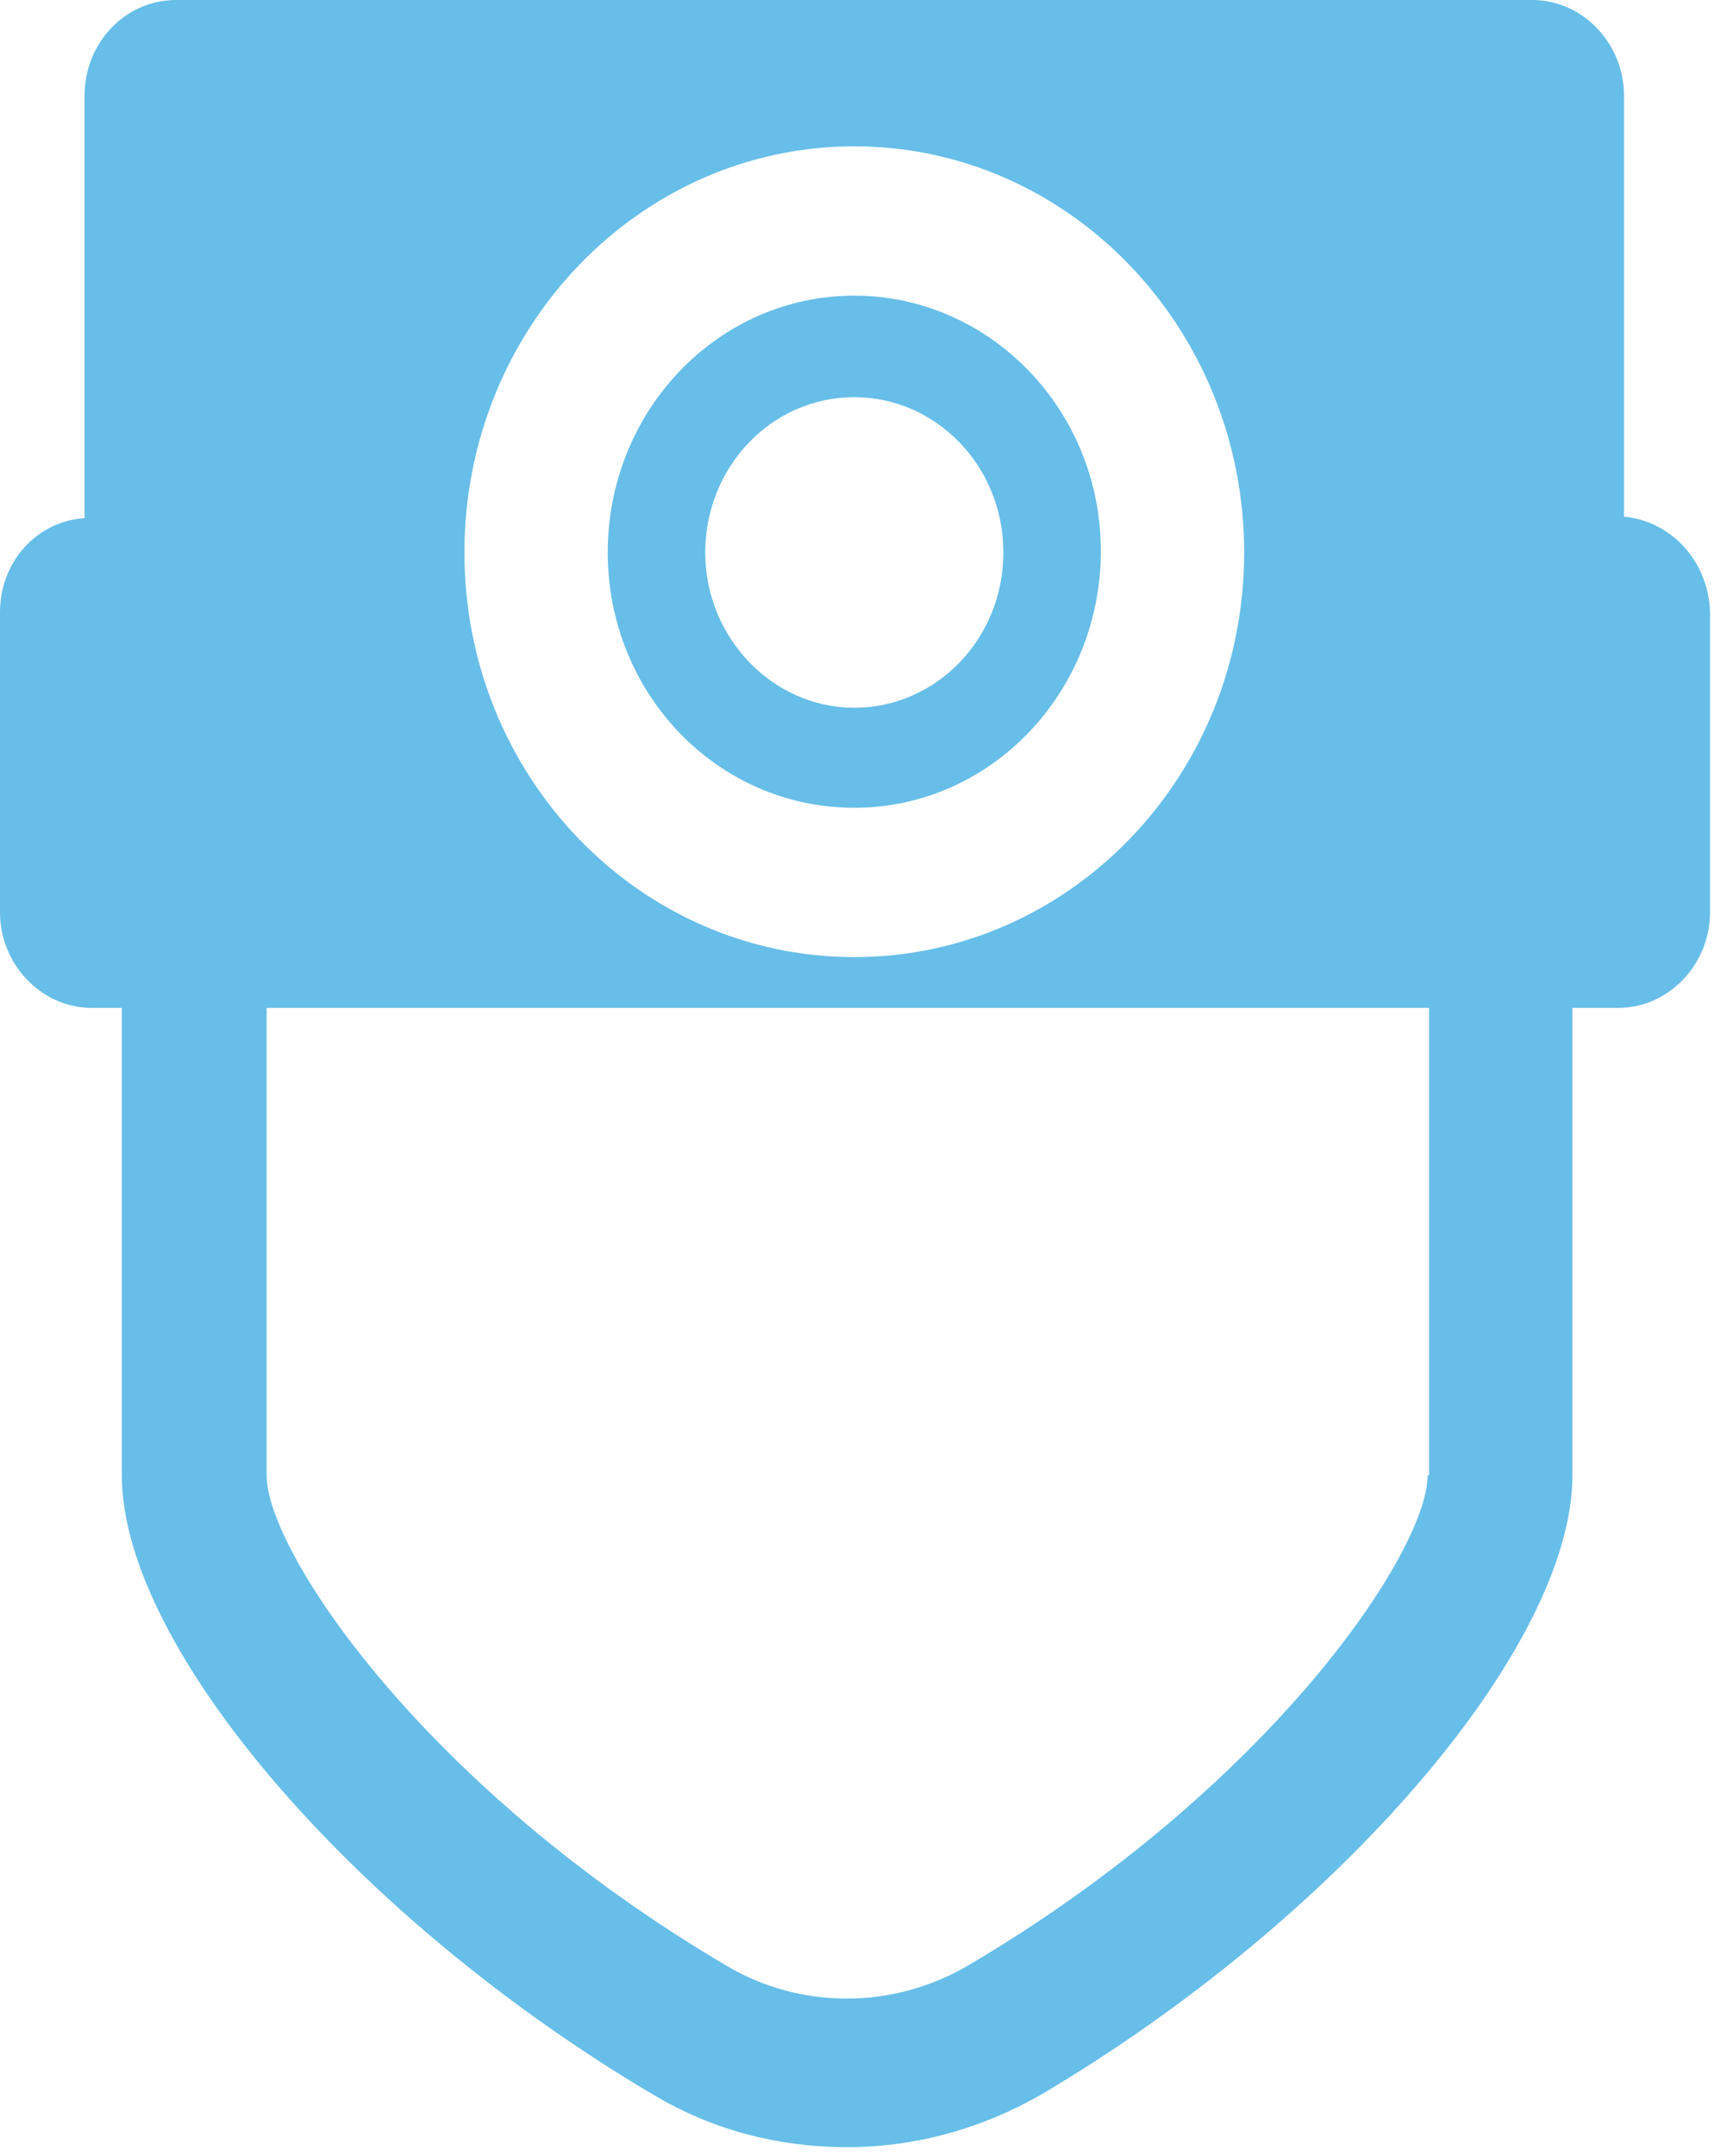
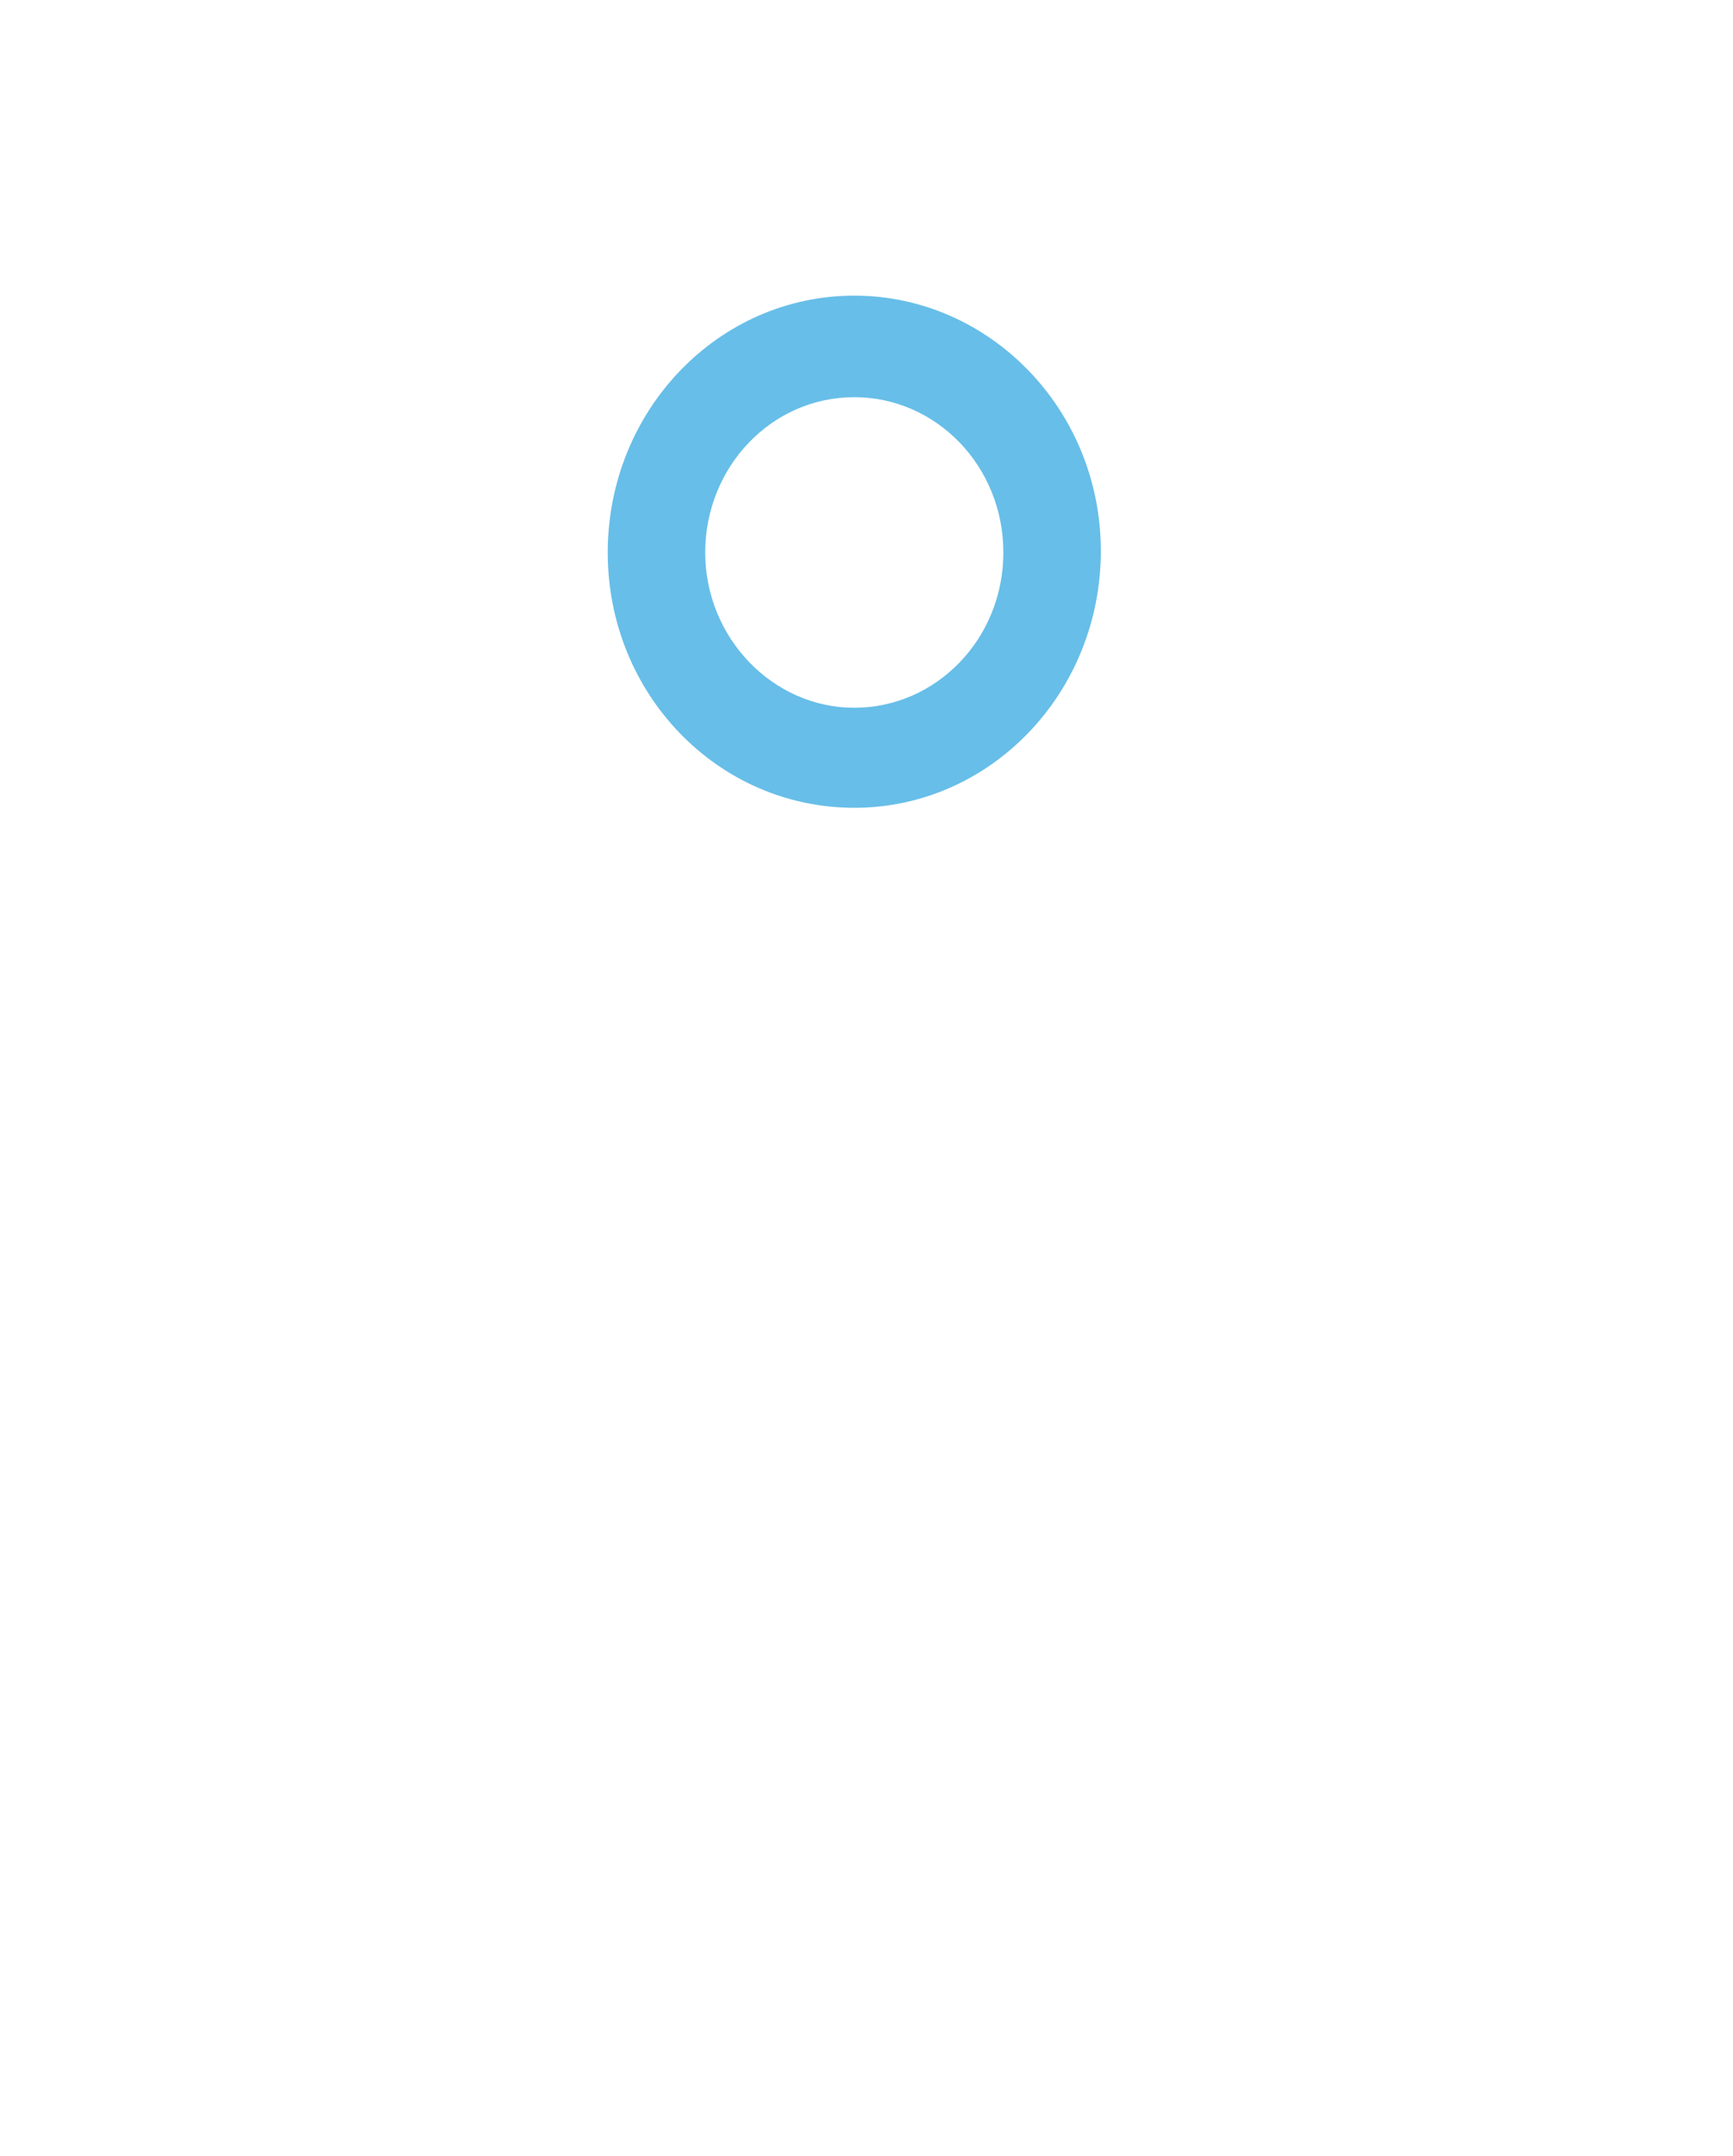
<svg xmlns="http://www.w3.org/2000/svg" width="74" height="92" viewBox="0 0 74 92" fill="none">
  <path d="M36.479 34.469C42.293 34.469 47.006 29.563 47.006 23.51C47.006 17.457 42.232 12.615 36.479 12.615C30.664 12.615 25.951 17.521 25.951 23.574C25.951 29.627 30.664 34.469 36.479 34.469ZM36.479 16.948C39.967 16.948 42.844 19.879 42.844 23.574C42.844 27.269 39.967 30.2 36.479 30.2C32.99 30.2 30.113 27.206 30.113 23.574C30.113 19.942 32.929 16.948 36.479 16.948Z" fill="#67BEE8" />
-   <path d="M69.346 22.045V4.078C69.346 1.848 67.571 0 65.429 0H7.528C5.325 0 3.611 1.848 3.611 4.078V22.108C1.591 22.236 0 23.956 0 26.122V38.929C0 41.159 1.775 43.007 3.917 43.007H5.202V62.949C5.202 70.276 15.179 81.872 27.91 89.39C30.481 90.919 33.296 91.62 36.173 91.62C39.049 91.62 41.865 90.855 44.435 89.39C57.166 81.872 67.143 70.276 67.143 62.949V43.007H69.102C71.244 43.007 73.019 41.159 73.019 38.929V26.122C72.957 23.956 71.366 22.236 69.346 22.045ZM36.479 6.244C45.66 6.244 53.127 14.017 53.127 23.574C53.127 33.131 45.66 40.84 36.479 40.84C27.298 40.84 19.831 33.131 19.831 23.574C19.831 14.017 27.298 6.244 36.479 6.244ZM60.961 62.949C60.961 66.198 54.228 76.265 41.375 83.847C38.131 85.758 34.153 85.758 30.97 83.847C18.117 76.265 11.384 66.198 11.384 62.949V43.007H61.022V62.949H60.961Z" fill="#67BEE8" />
</svg>